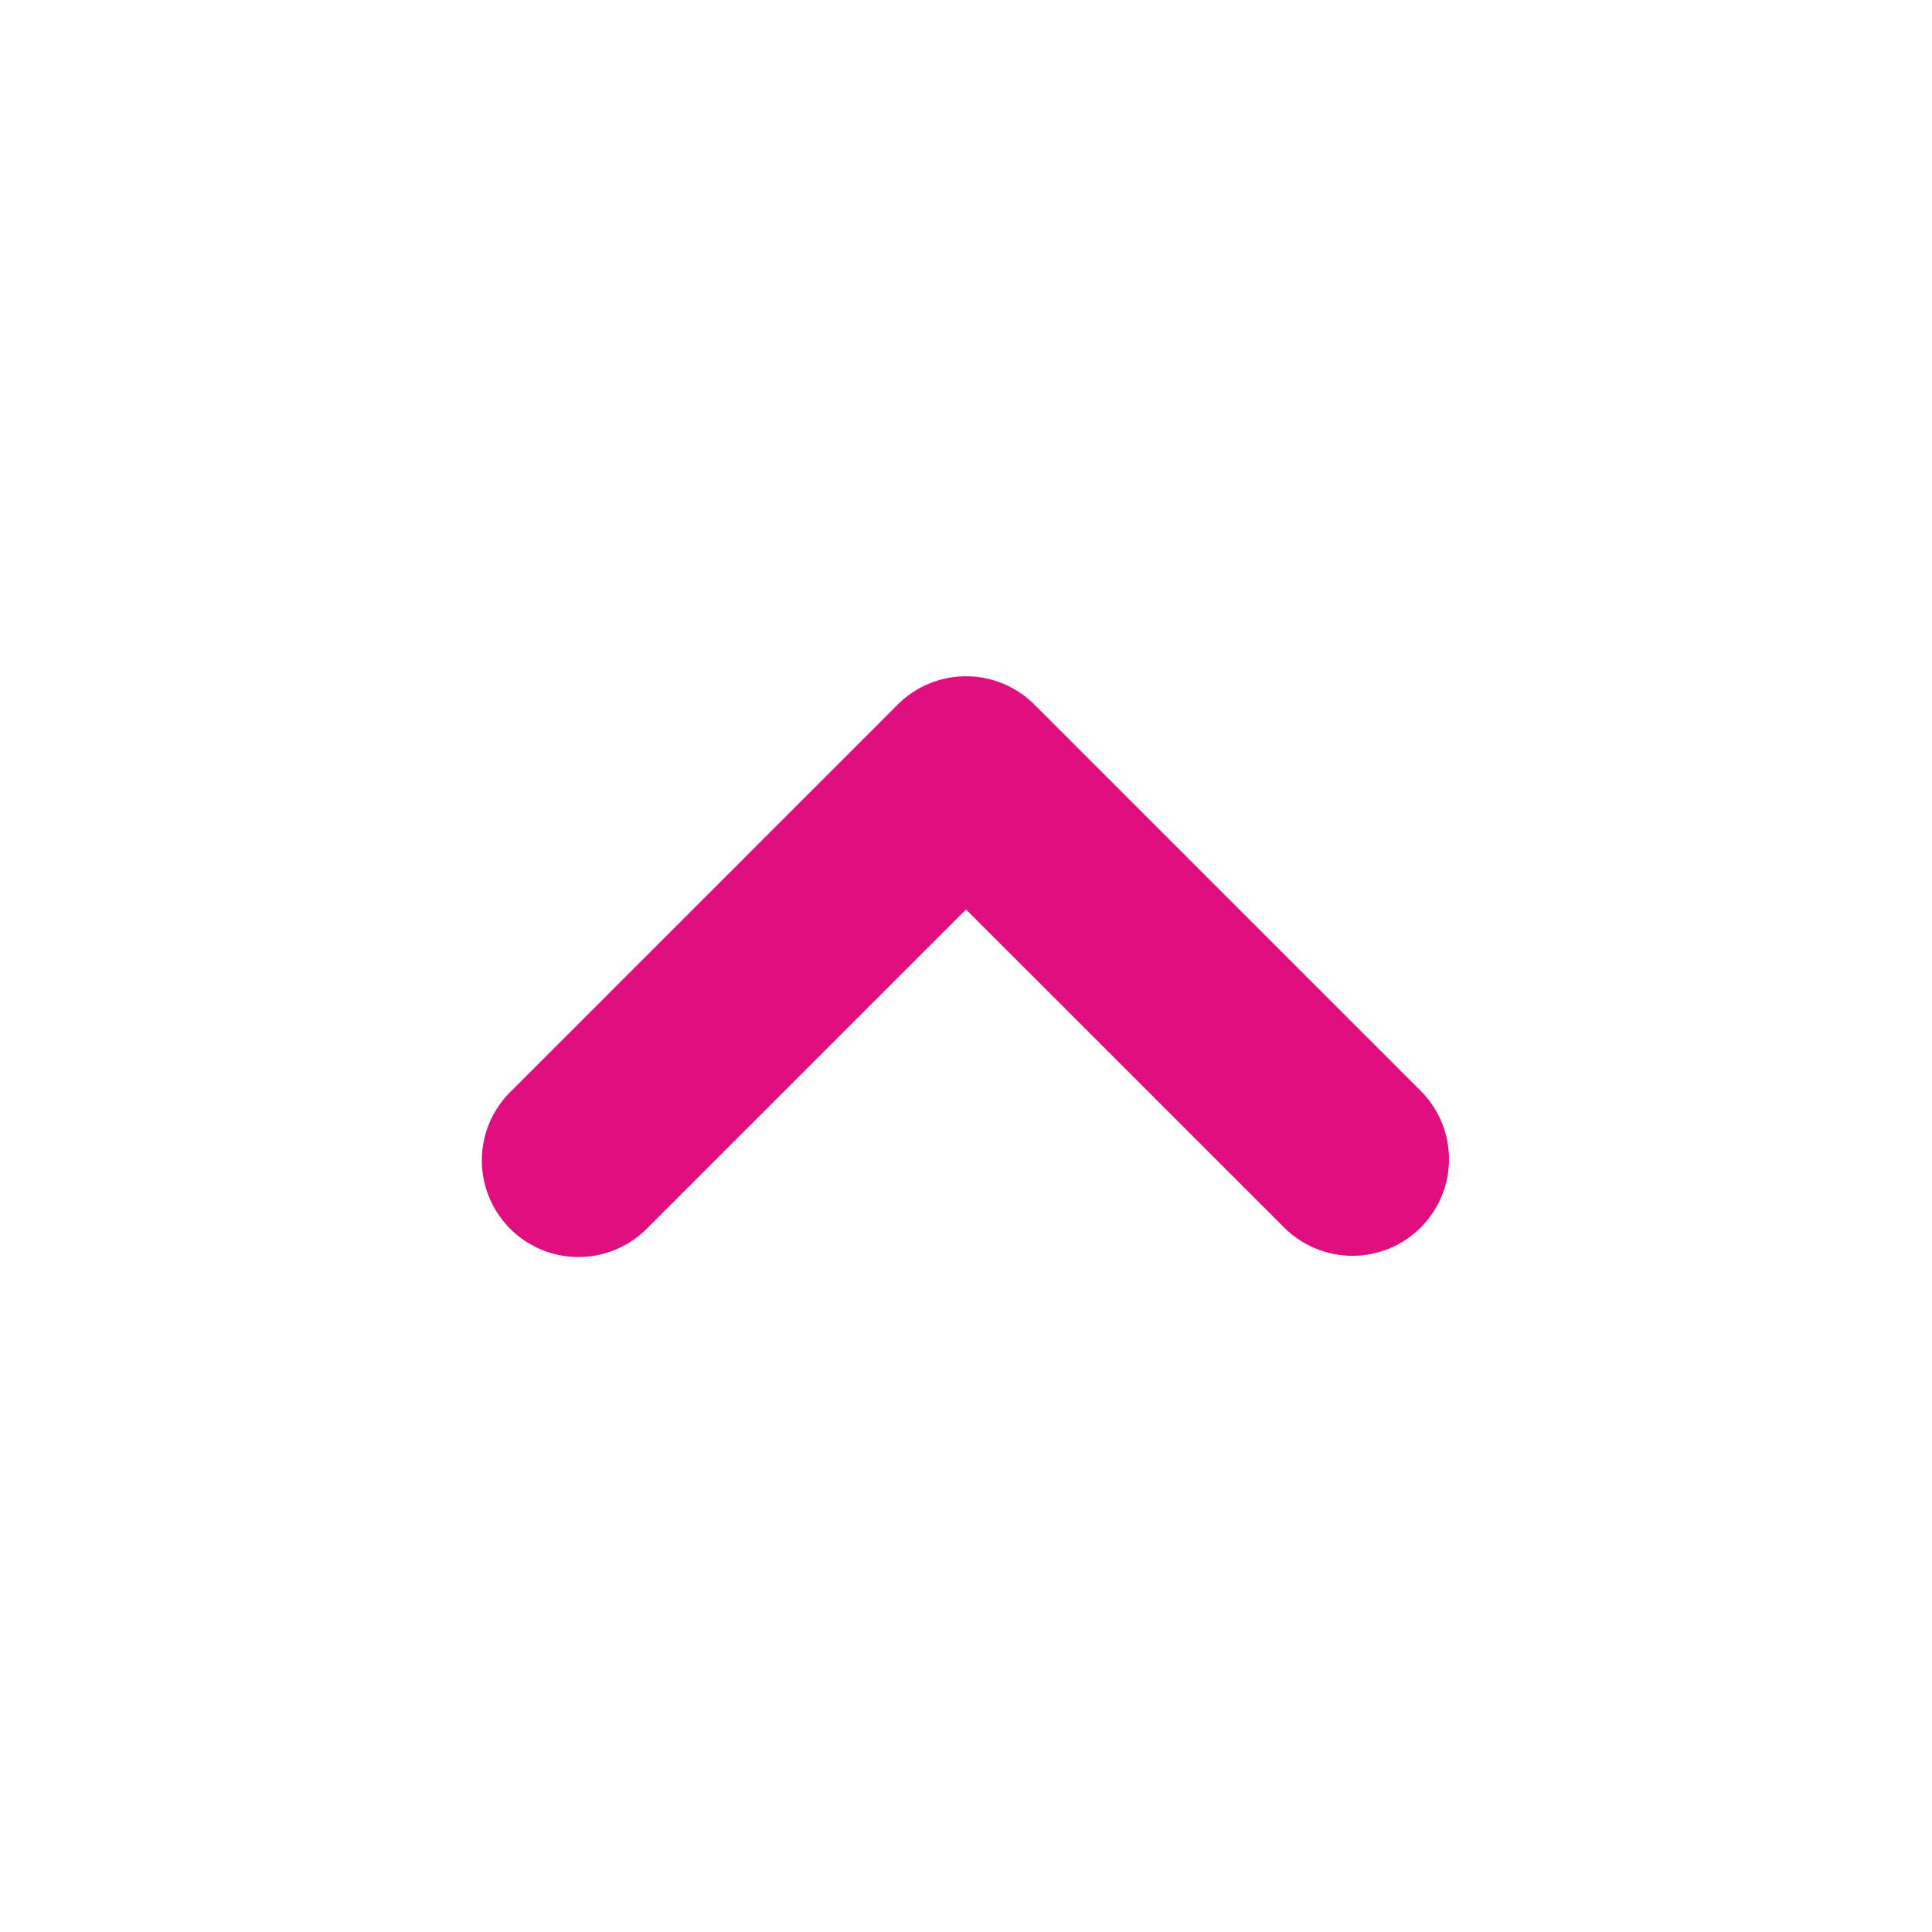
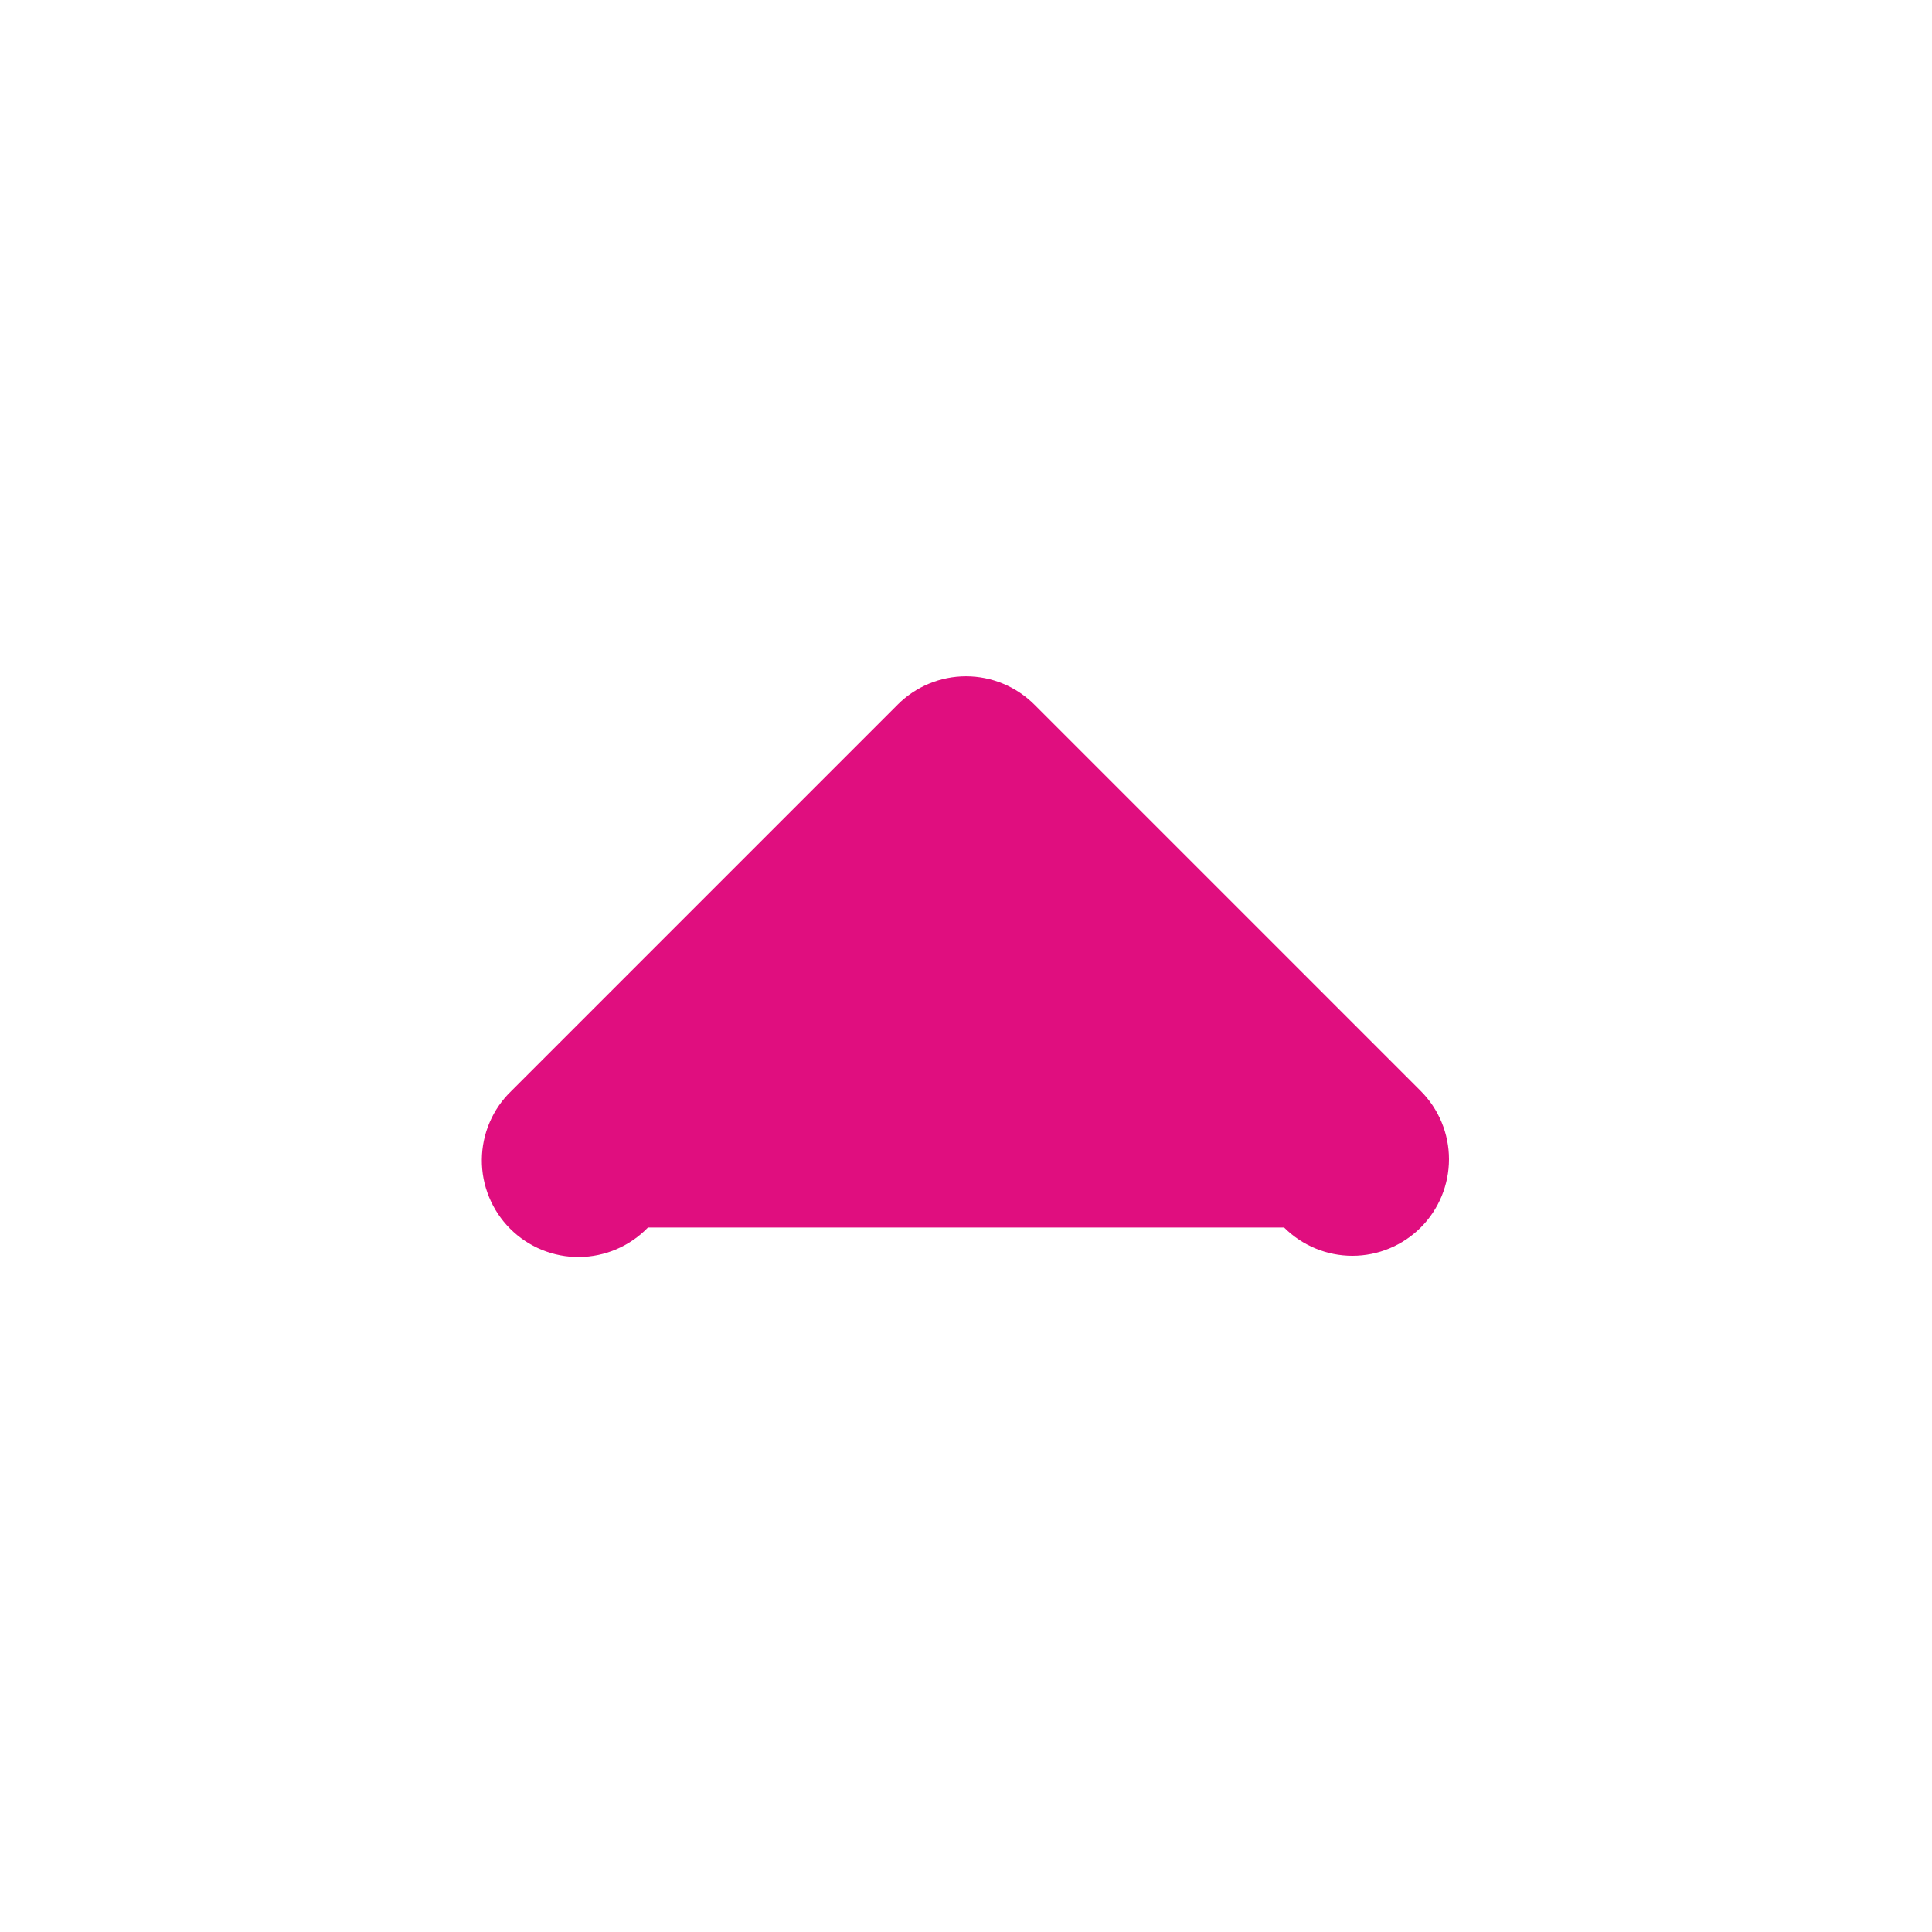
<svg xmlns="http://www.w3.org/2000/svg" width="33" height="33" viewBox="0 0 33 33" fill="none">
-   <path fill-rule="evenodd" clip-rule="evenodd" d="M24.267 20.967C23.957 21.276 23.538 21.45 23.1 21.45C22.663 21.45 22.243 21.276 21.934 20.967L16.5 15.534L11.067 20.967C10.915 21.125 10.732 21.25 10.531 21.337C10.33 21.423 10.113 21.469 9.894 21.471C9.675 21.473 9.458 21.431 9.255 21.348C9.052 21.265 8.868 21.142 8.713 20.987C8.558 20.832 8.436 20.648 8.353 20.445C8.27 20.243 8.228 20.026 8.23 19.806C8.232 19.587 8.277 19.371 8.364 19.169C8.45 18.968 8.576 18.786 8.734 18.634L15.334 12.034C15.643 11.725 16.063 11.551 16.5 11.551C16.938 11.551 17.357 11.725 17.667 12.034L24.267 18.634C24.576 18.943 24.75 19.363 24.75 19.8C24.75 20.238 24.576 20.658 24.267 20.967Z" fill="#E00E7F" />
+   <path fill-rule="evenodd" clip-rule="evenodd" d="M24.267 20.967C23.957 21.276 23.538 21.45 23.1 21.45C22.663 21.45 22.243 21.276 21.934 20.967L11.067 20.967C10.915 21.125 10.732 21.25 10.531 21.337C10.33 21.423 10.113 21.469 9.894 21.471C9.675 21.473 9.458 21.431 9.255 21.348C9.052 21.265 8.868 21.142 8.713 20.987C8.558 20.832 8.436 20.648 8.353 20.445C8.27 20.243 8.228 20.026 8.23 19.806C8.232 19.587 8.277 19.371 8.364 19.169C8.45 18.968 8.576 18.786 8.734 18.634L15.334 12.034C15.643 11.725 16.063 11.551 16.5 11.551C16.938 11.551 17.357 11.725 17.667 12.034L24.267 18.634C24.576 18.943 24.75 19.363 24.75 19.8C24.75 20.238 24.576 20.658 24.267 20.967Z" fill="#E00E7F" />
</svg>